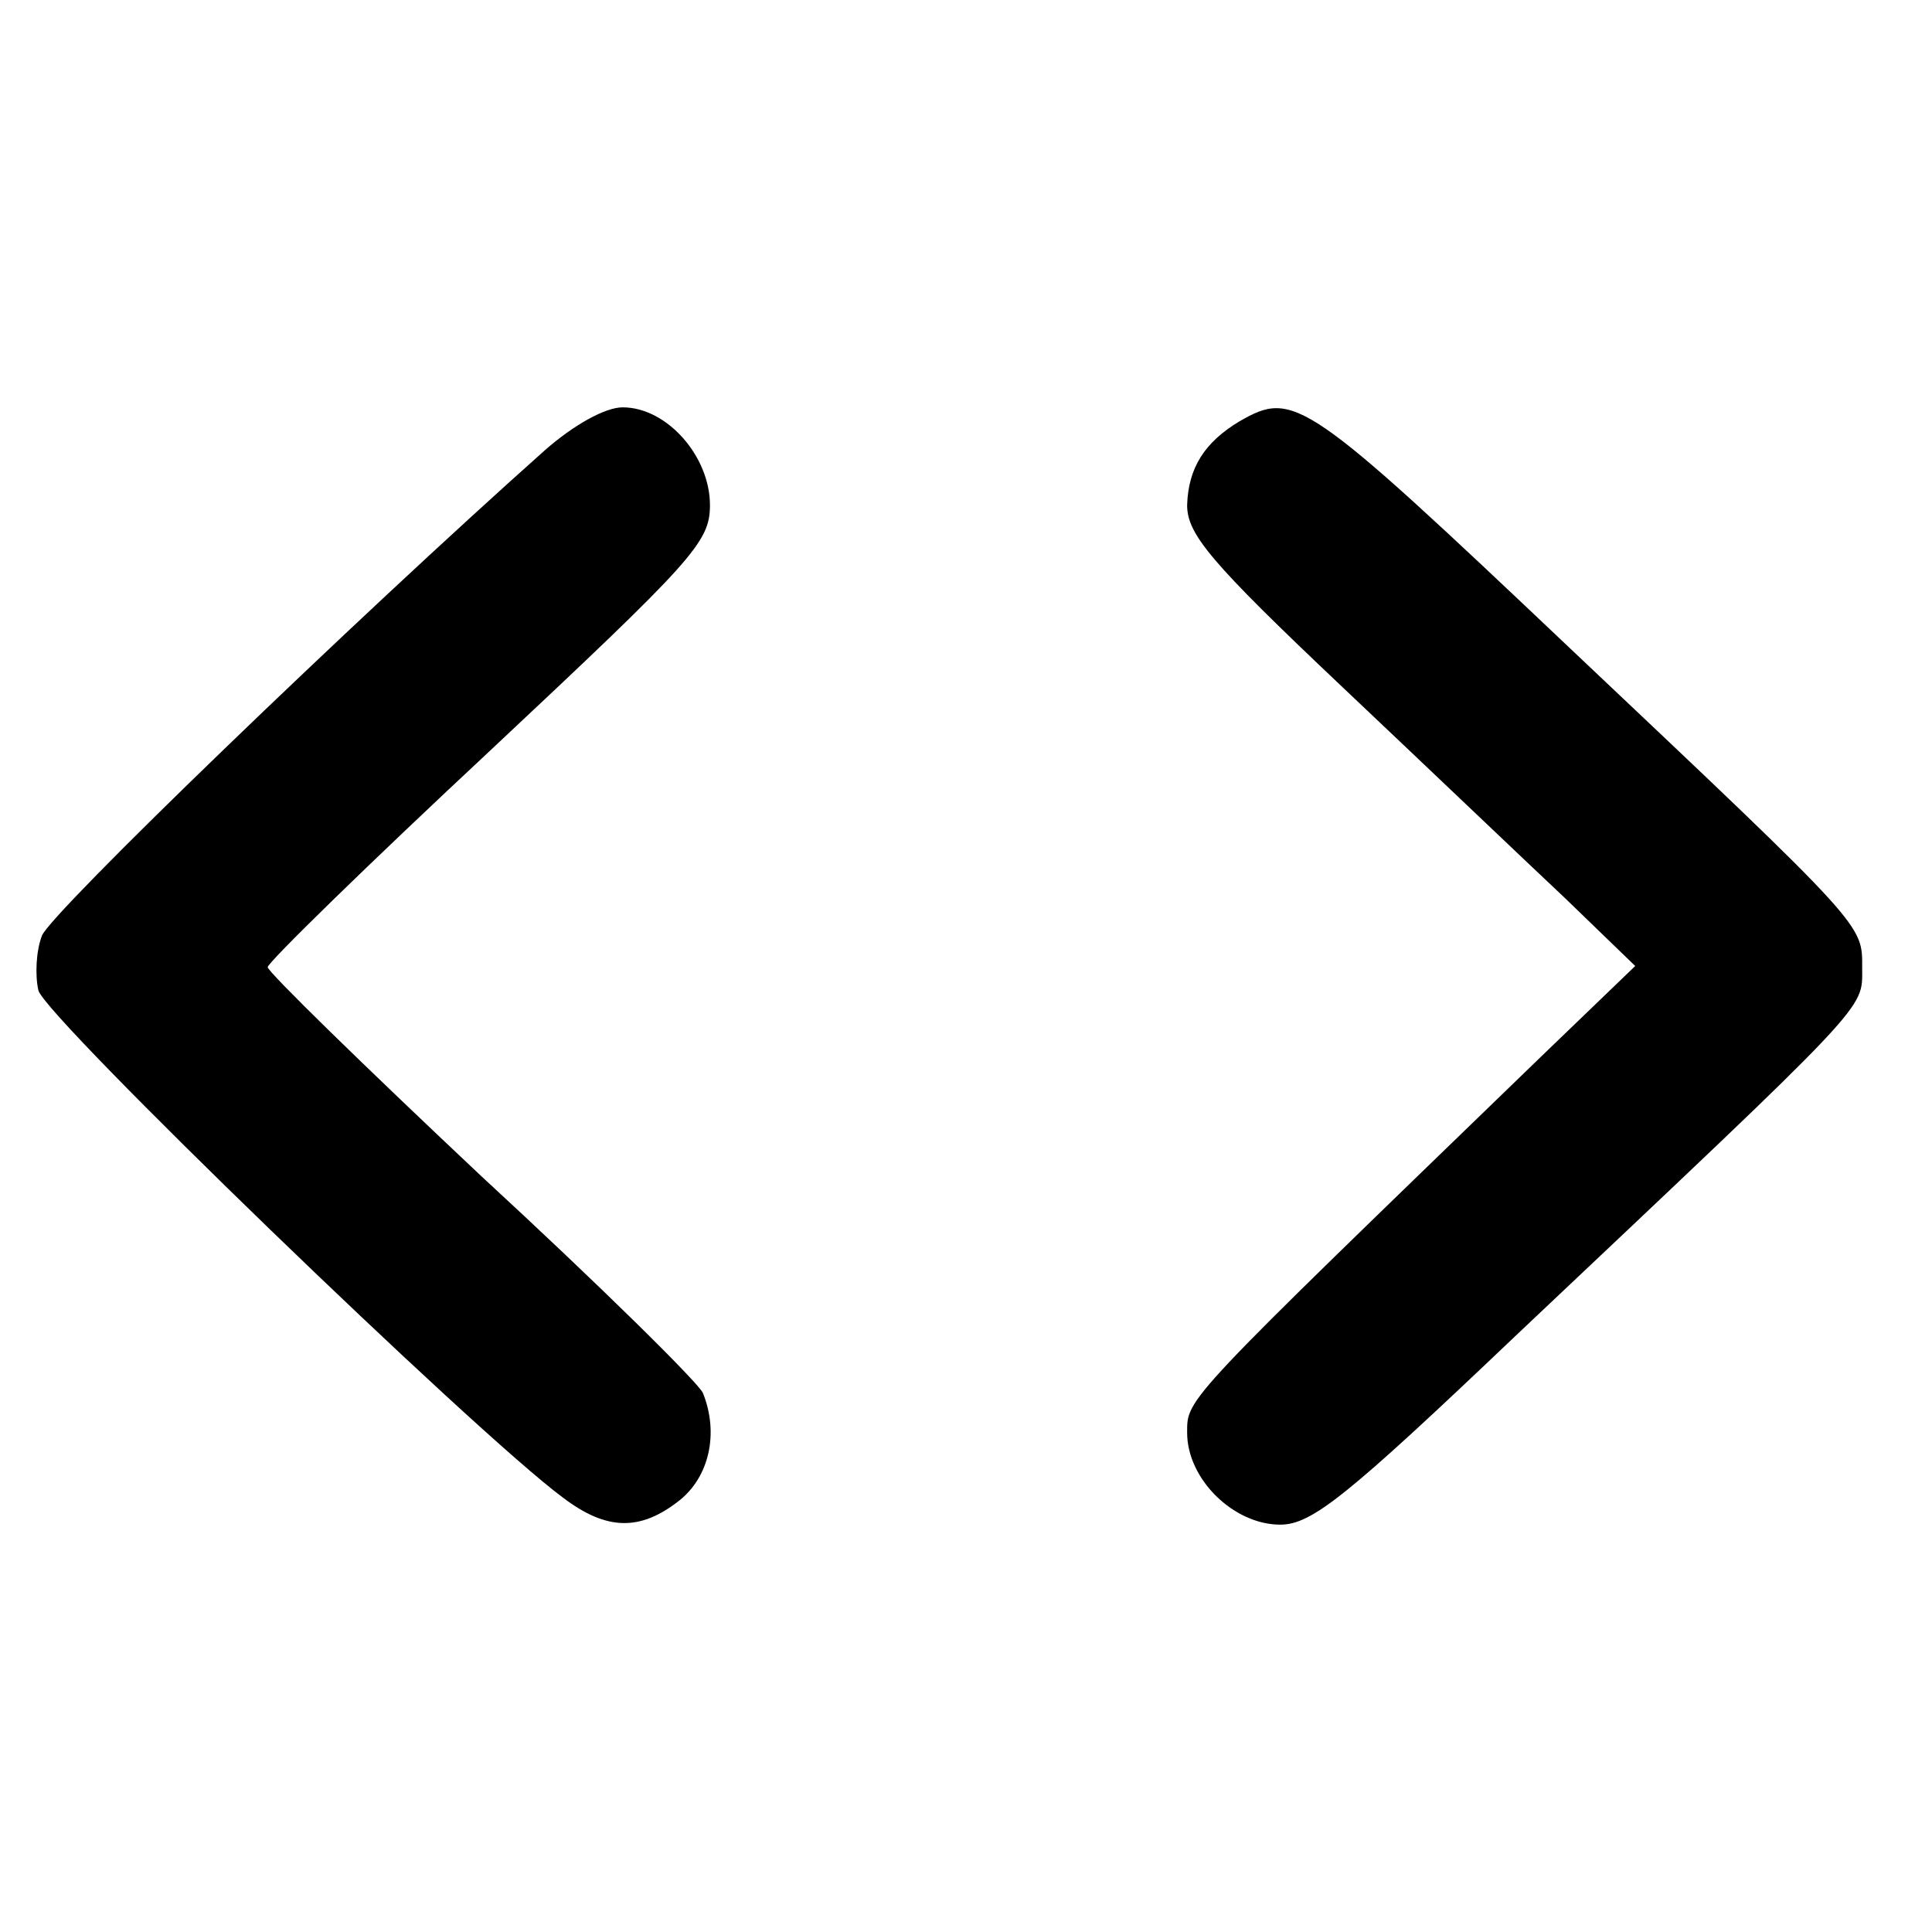
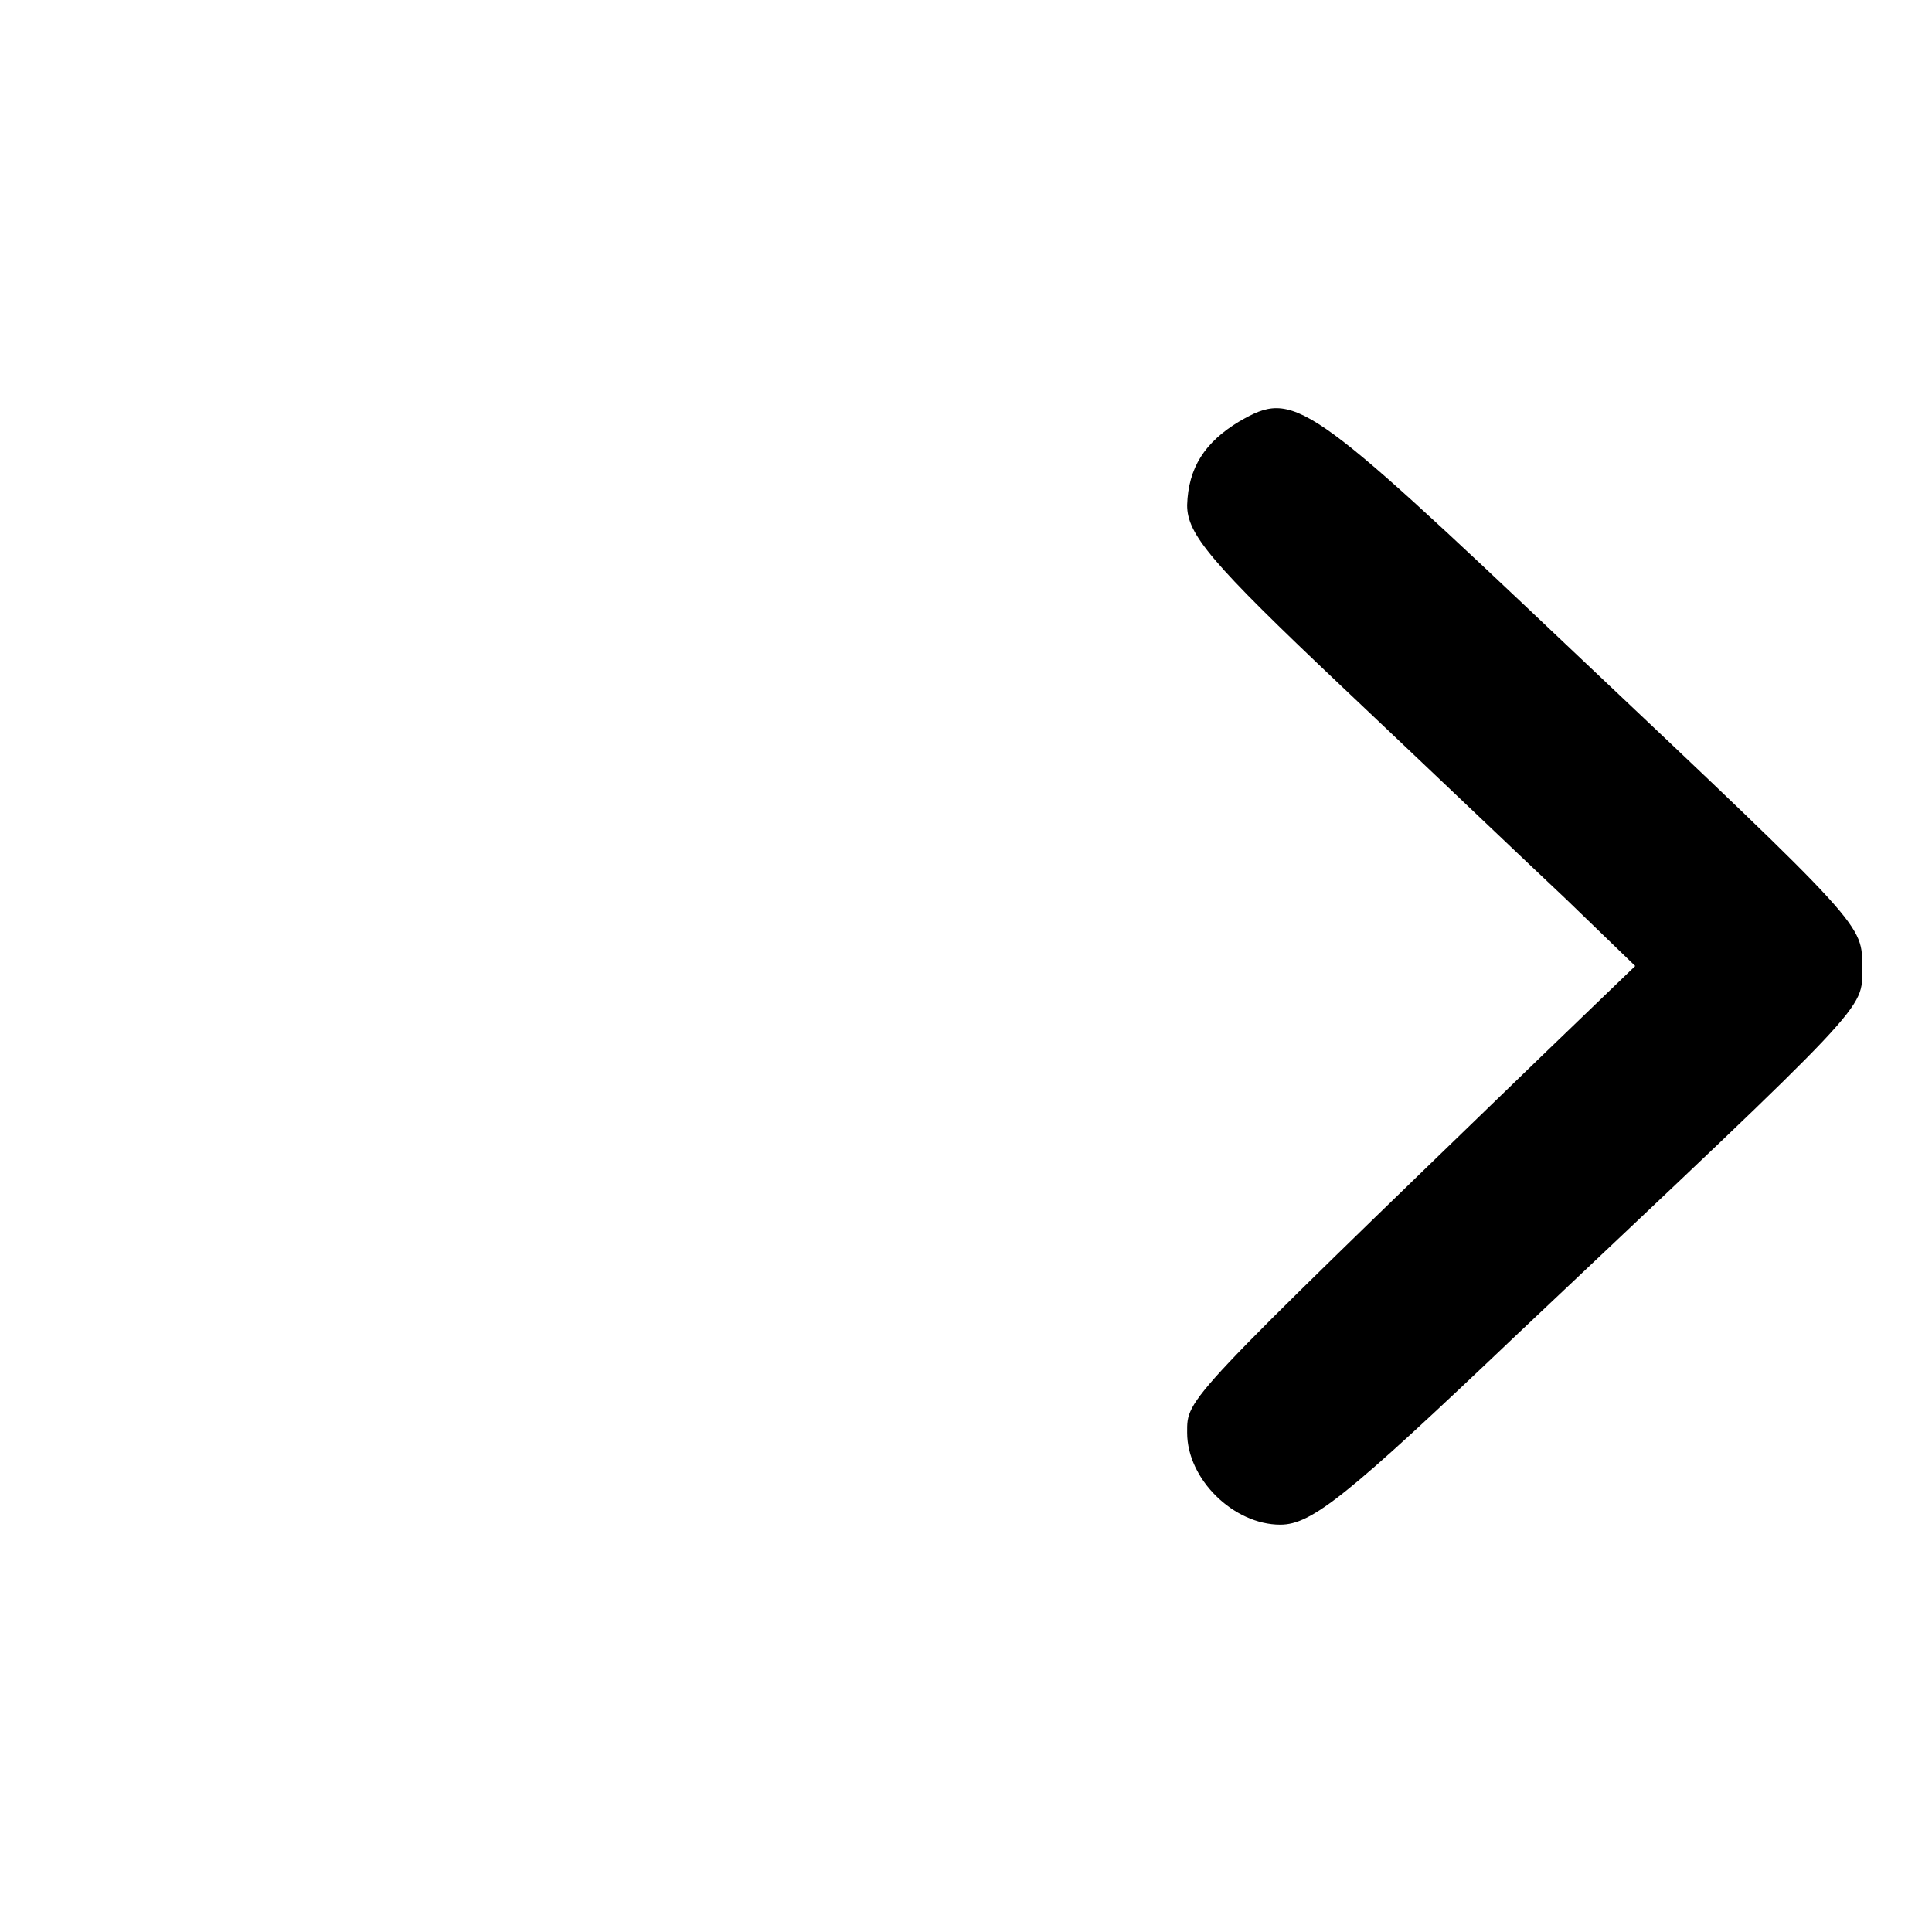
<svg xmlns="http://www.w3.org/2000/svg" version="1.0" width="166pt" height="166pt" viewBox="0 0 166 166" preserveAspectRatio="xMidYMid meet">
  <g transform="translate(0,166) scale(0.1,-0.1)" fill="#000000" stroke="none">
-     <path d="M468 1273 c-165 -147 -425 -398 -432 -417 -5 -13 -6 -34 -3 -47 6 -23 375 -380 451 -436 37 -28 66 -29 100 -2 25 20 34 57 20 92 -3 8 -88 92 -190 186 -101 95 -184 176 -184 180 0 4 86 88 190 185 176 165 190 180 190 212 0 42 -37 84 -75 84 -15 0 -42 -15 -67 -37z" />
    <path d="M1065 1298 c-30 -18 -44 -40 -45 -72 0 -25 20 -49 132 -155 73 -69 160 -152 193 -183 l60 -58 -80 -77 c-309 -299 -305 -294 -305 -324 0 -40 40 -79 80 -79 27 0 57 24 203 163 306 289 297 279 297 315 0 38 5 33 -250 274 -229 217 -238 223 -285 196z" />
  </g>
</svg>